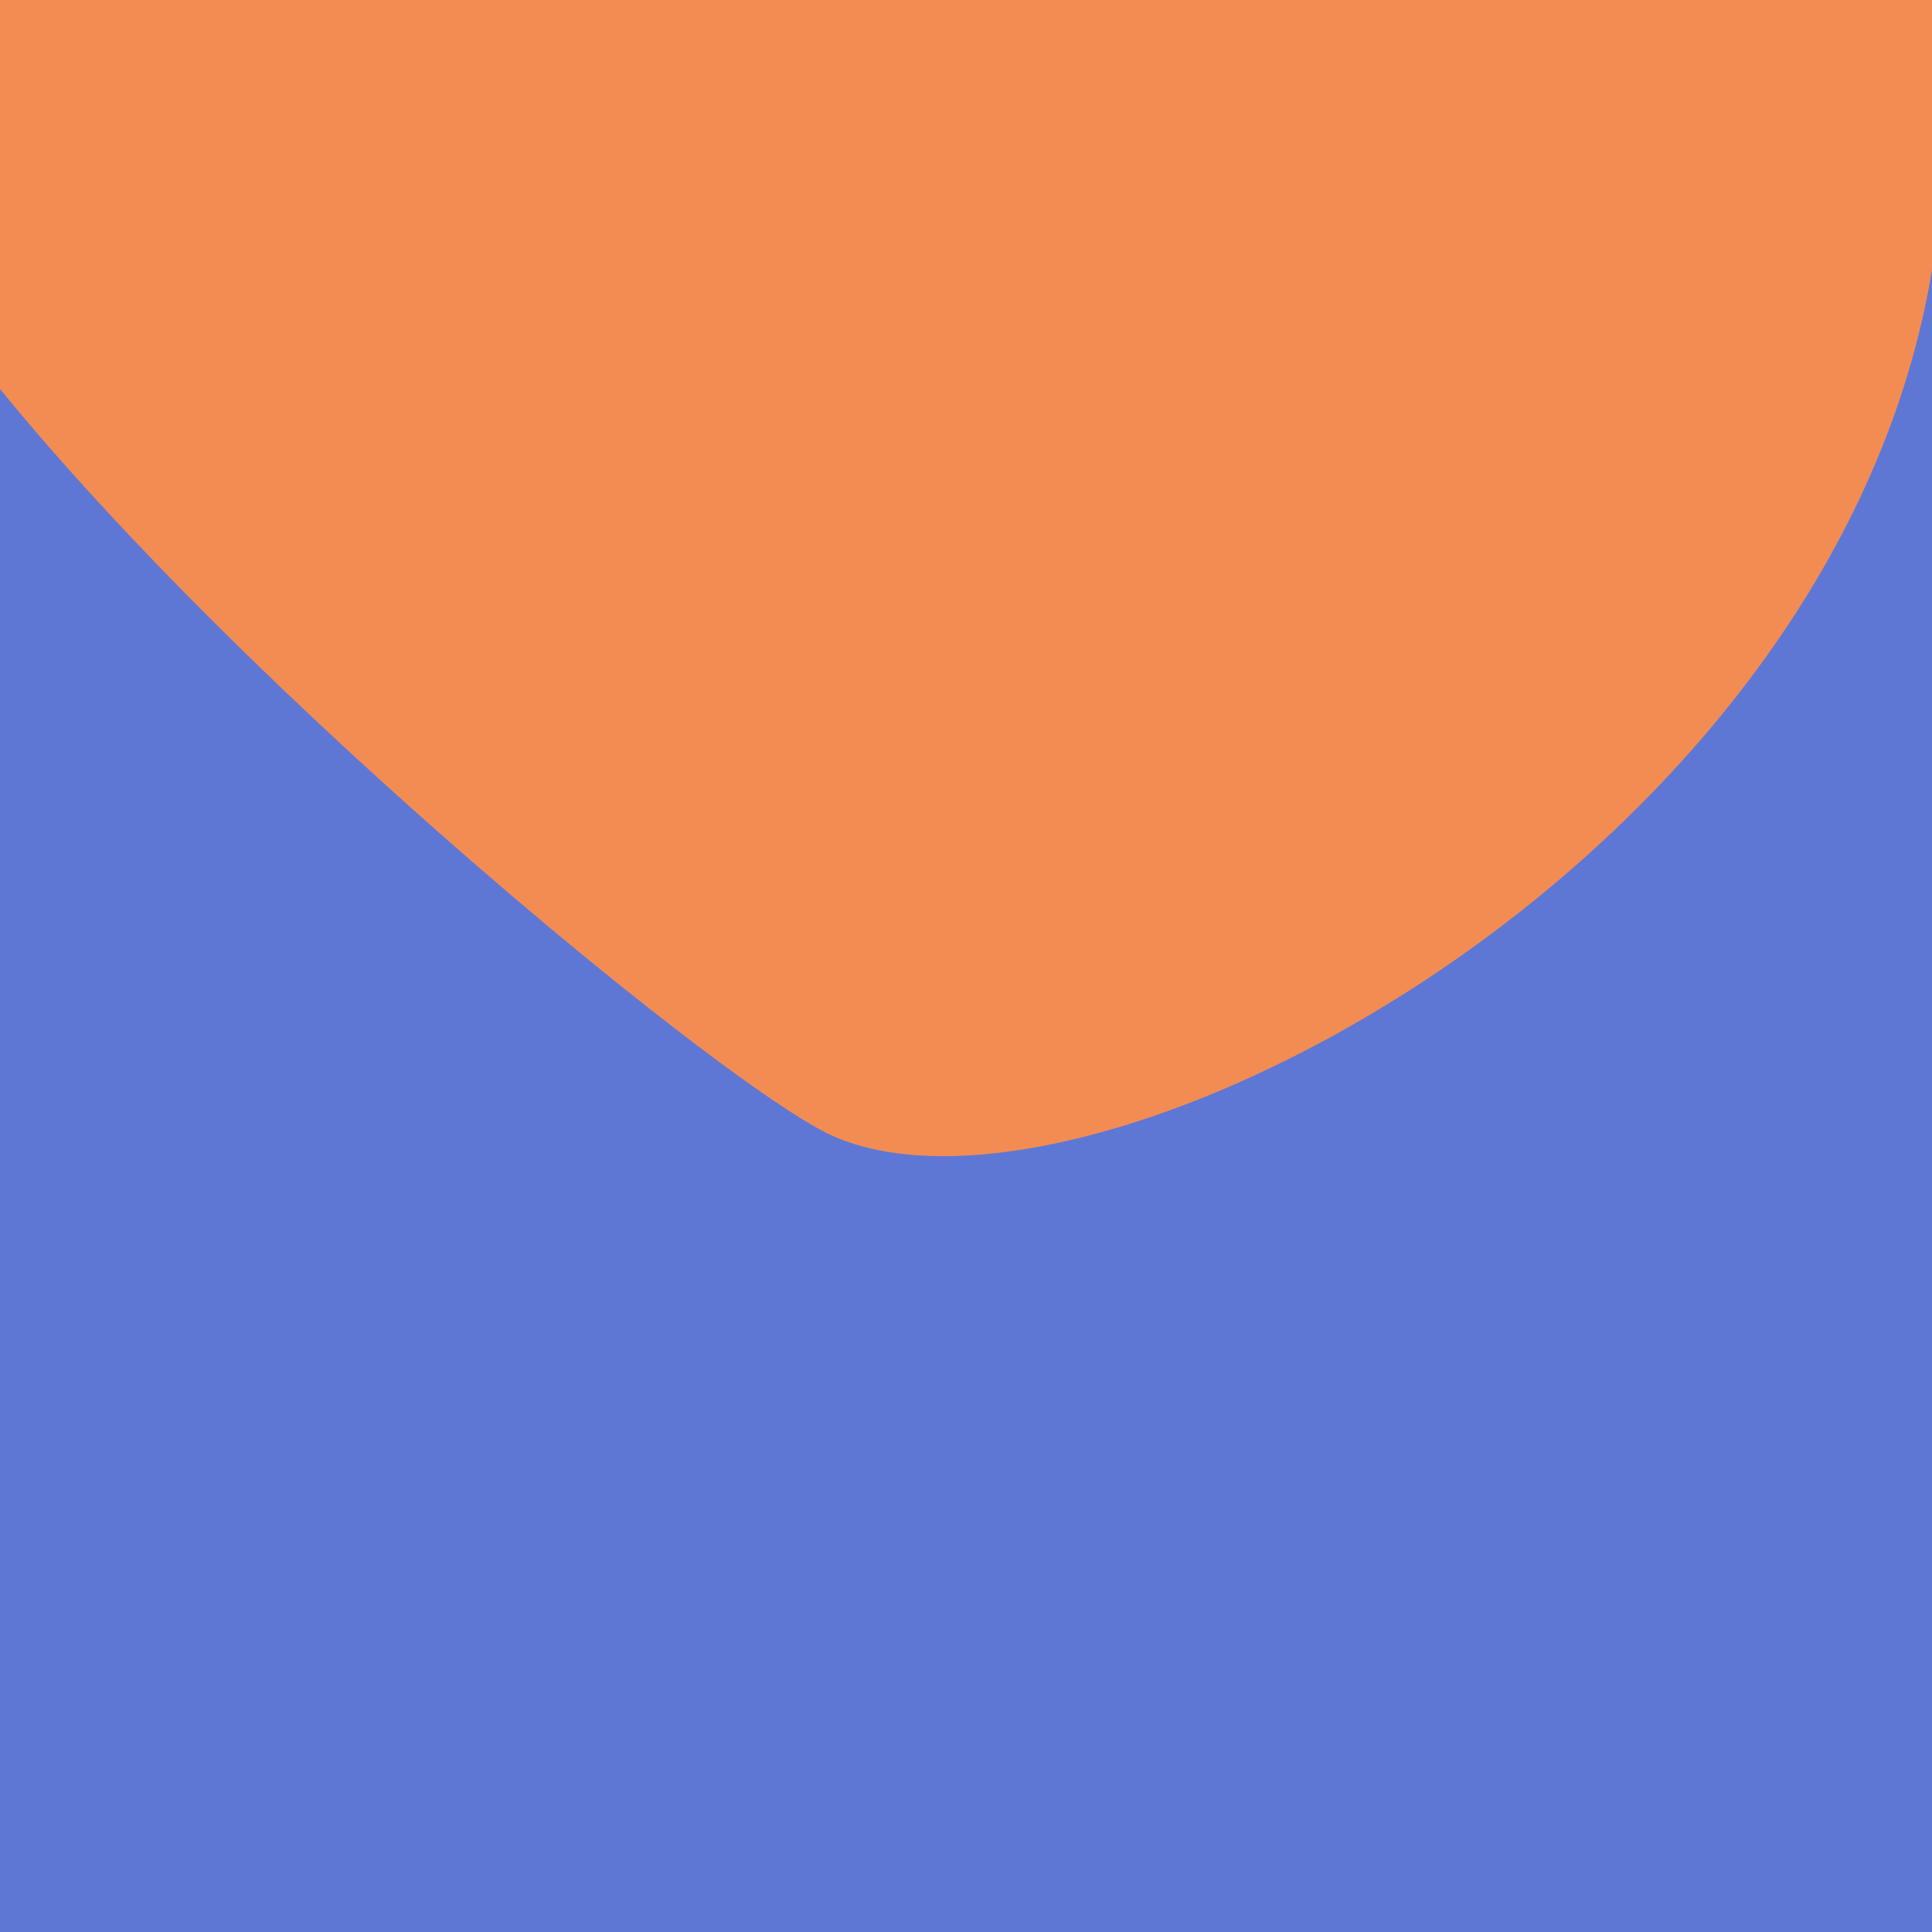
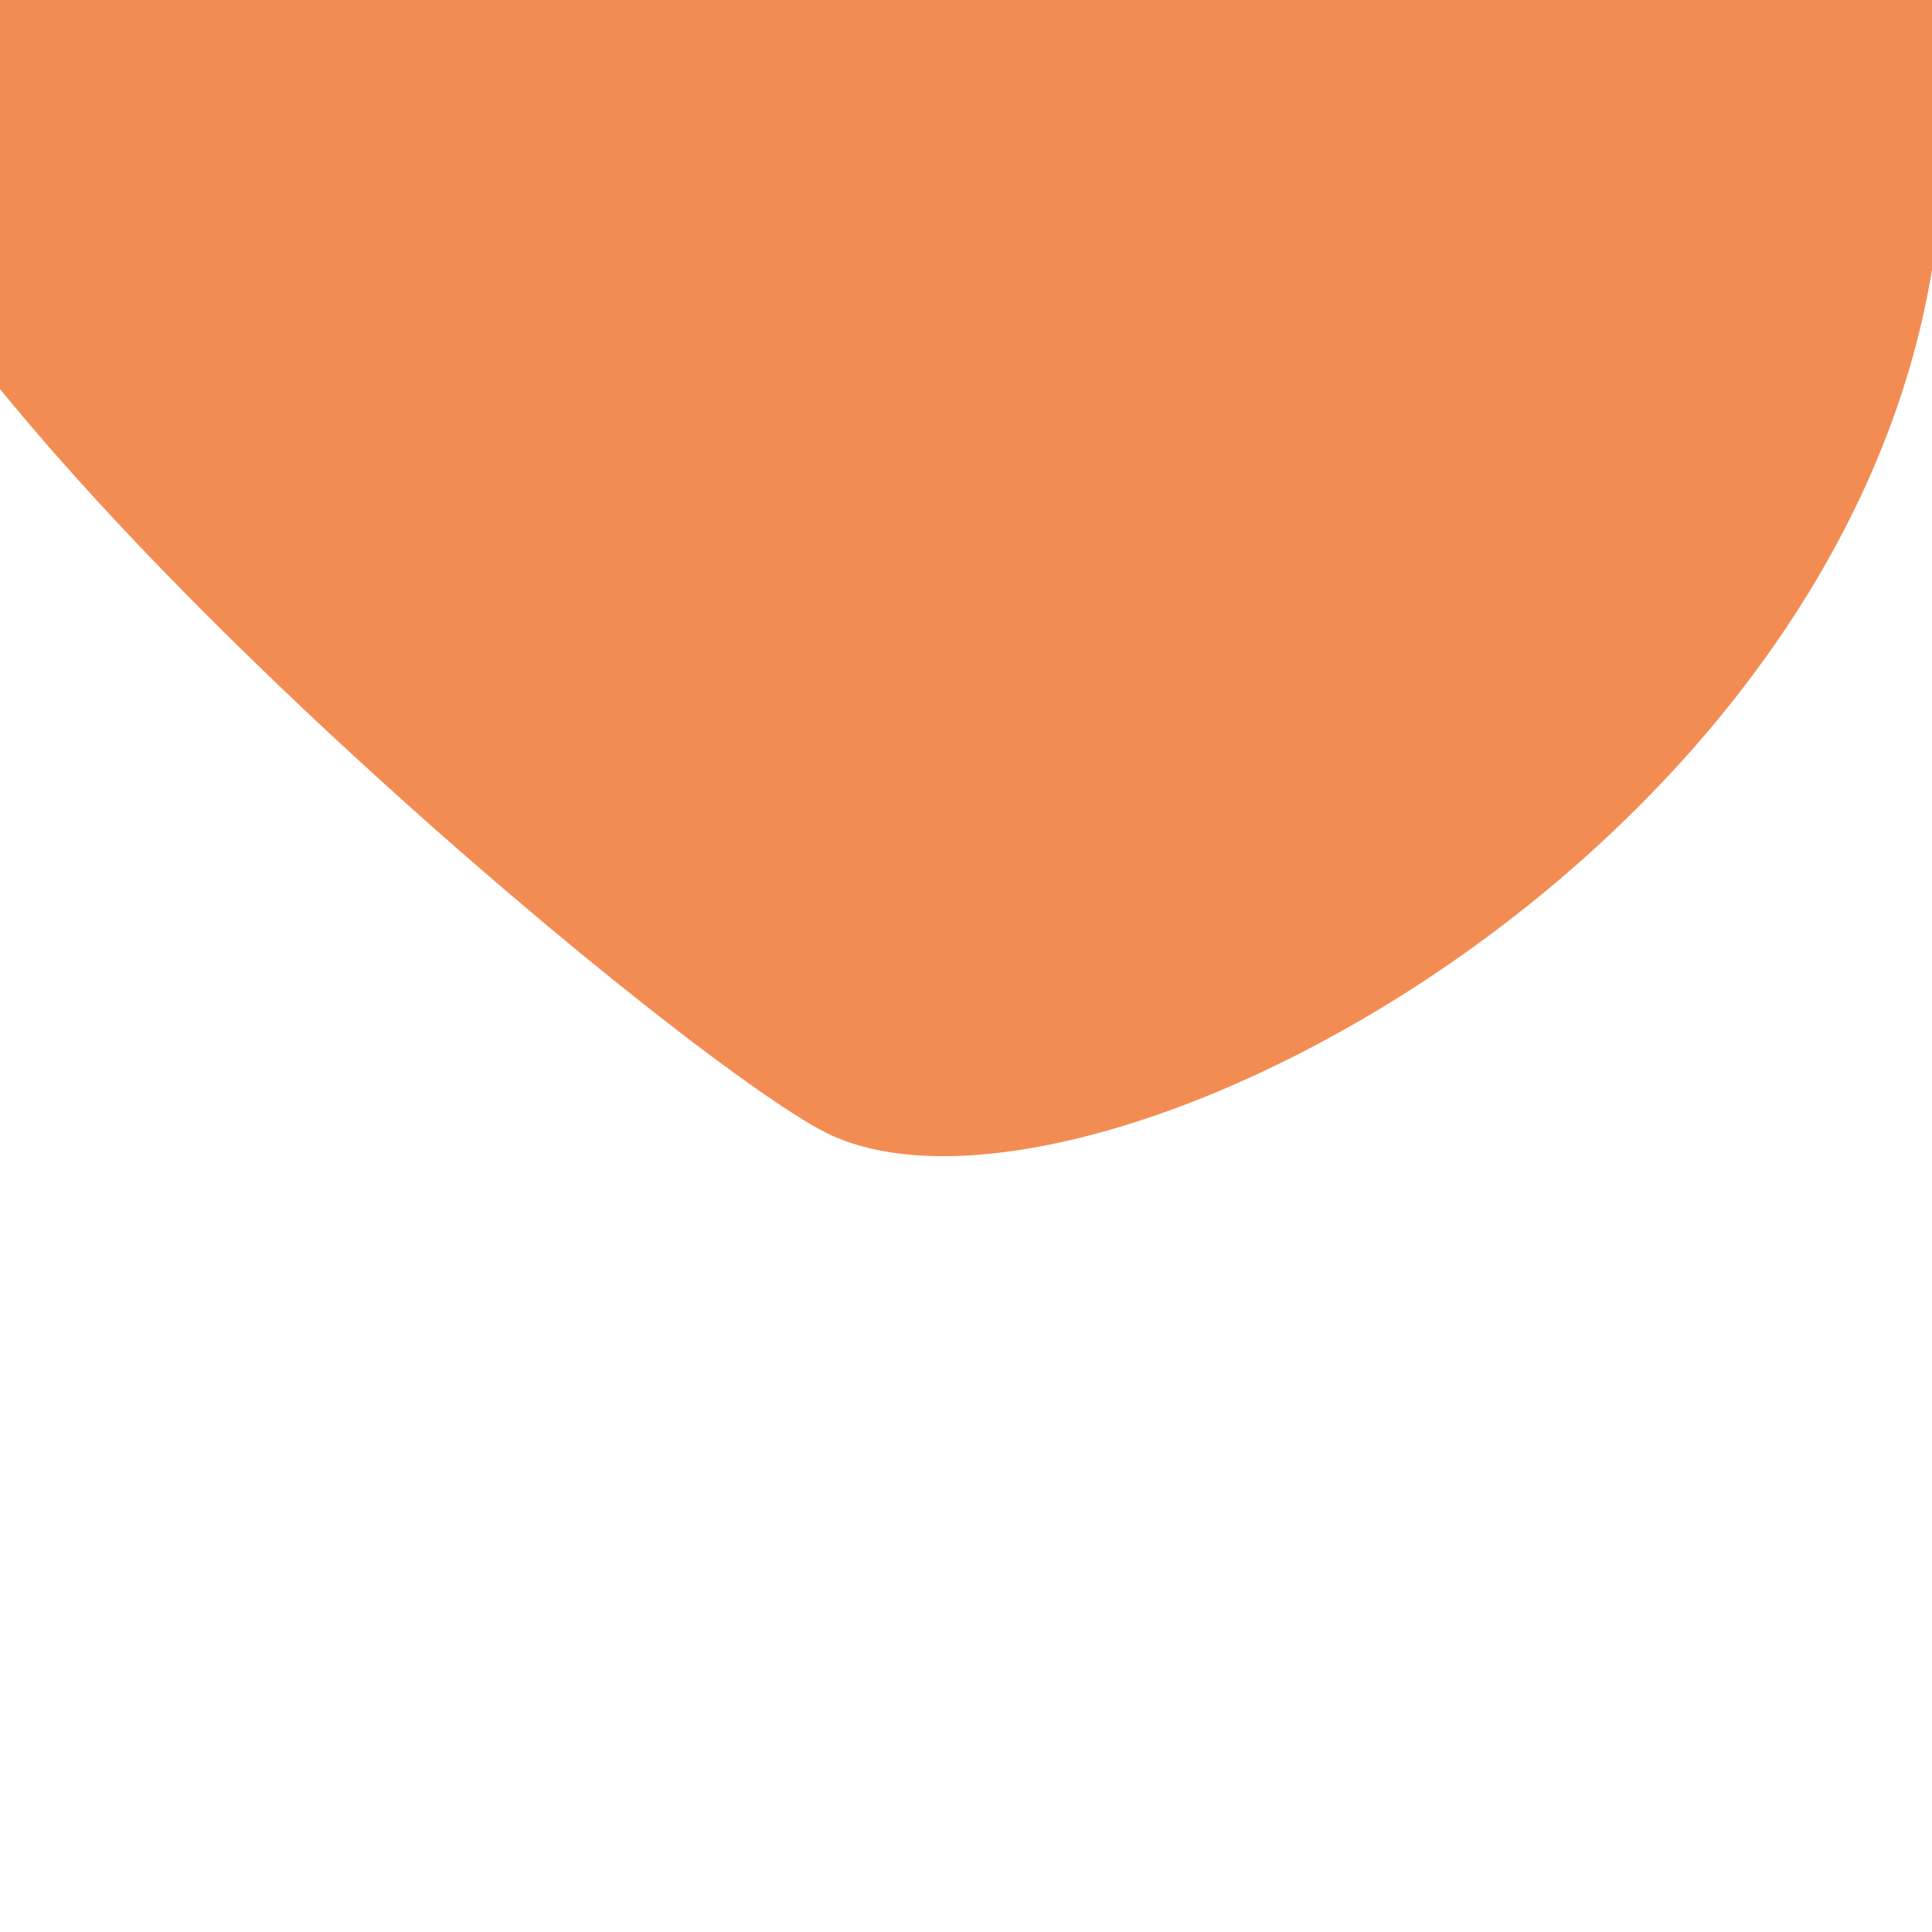
<svg xmlns="http://www.w3.org/2000/svg" width="700" height="700" viewBox="0 0 700 700" fill="none">
  <g clip-path="url(#clip0_9282_465)">
-     <rect width="700" height="700" fill="#5E77D5" />
    <path d="M635.279 -250.666C694.765 -166.621 721.167 7.728 696.509 115.531C649.611 320.568 392.464 452.304 301.548 411.489C255.816 390.959 6.469 183.84 -49.701 67.188C-105.871 -49.463 40.766 -260.604 118.478 -305.852C196.19 -351.1 344.925 -376.396 406.463 -362.32C474.96 -346.653 609.607 -286.938 635.279 -250.666Z" fill="#F38C52" />
  </g>
  <defs>
    <clipPath id="clip0_9282_465">
      <rect width="700" height="700" fill="white" />
    </clipPath>
  </defs>
</svg>